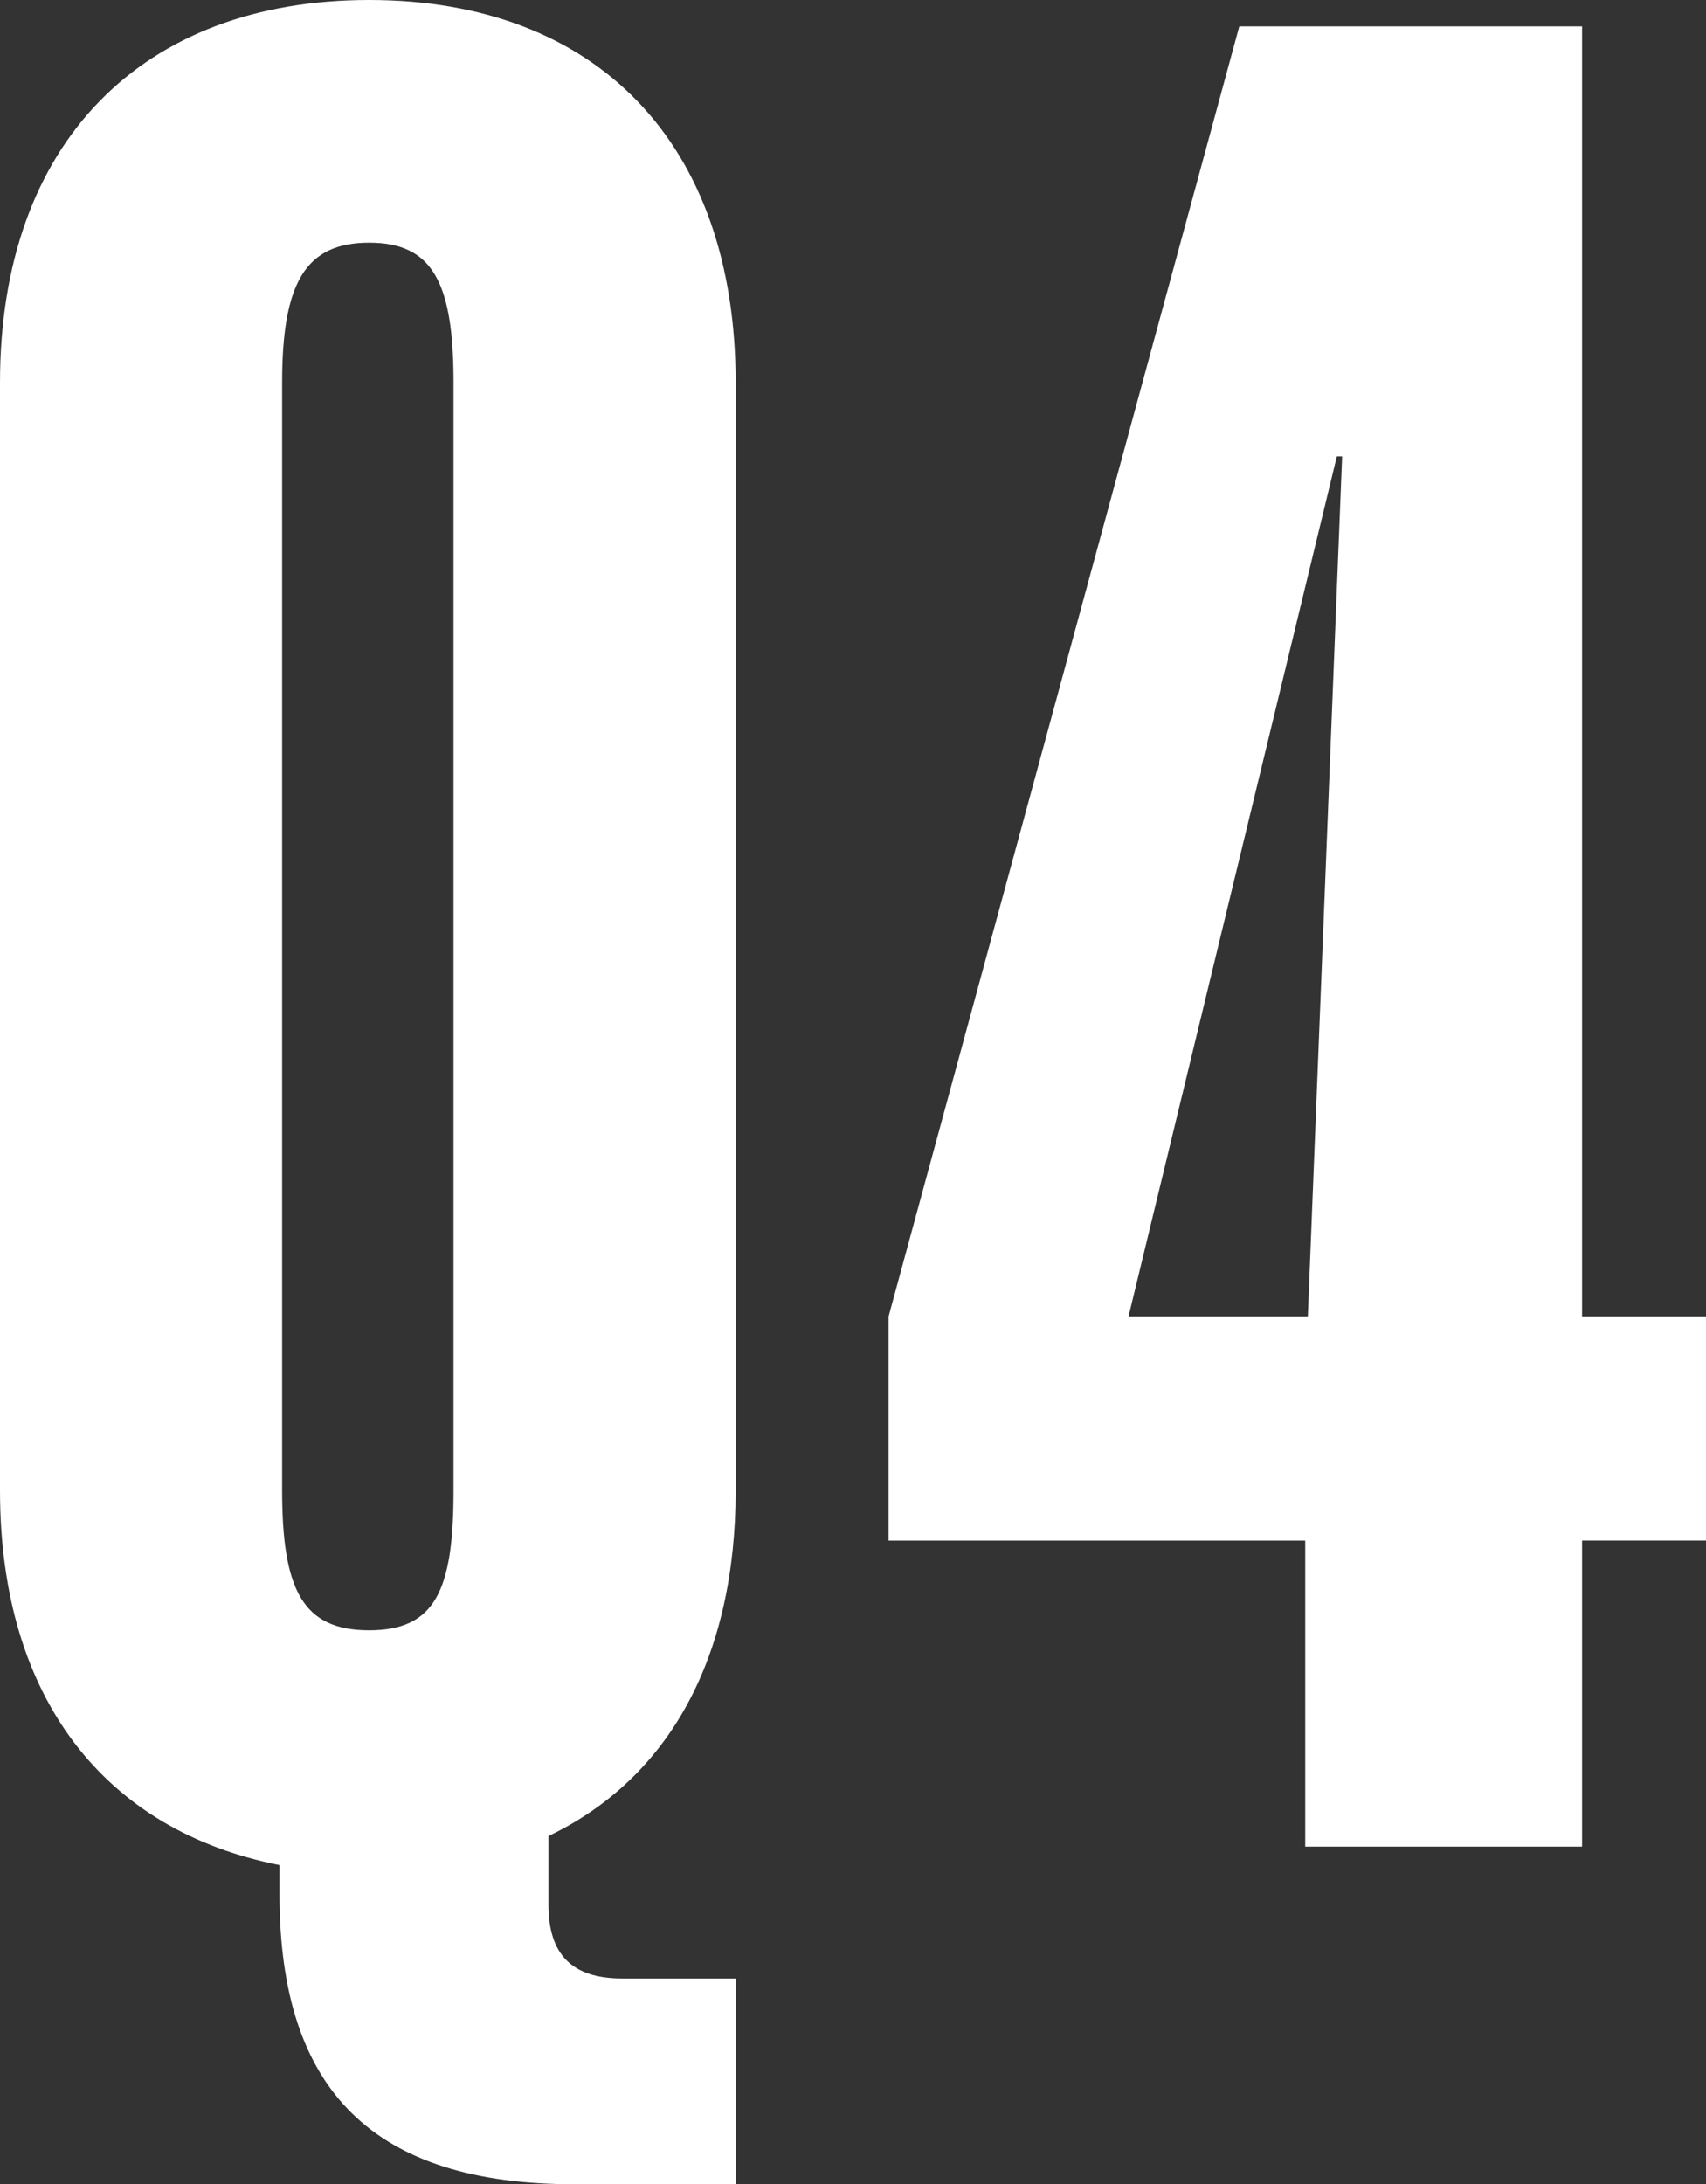
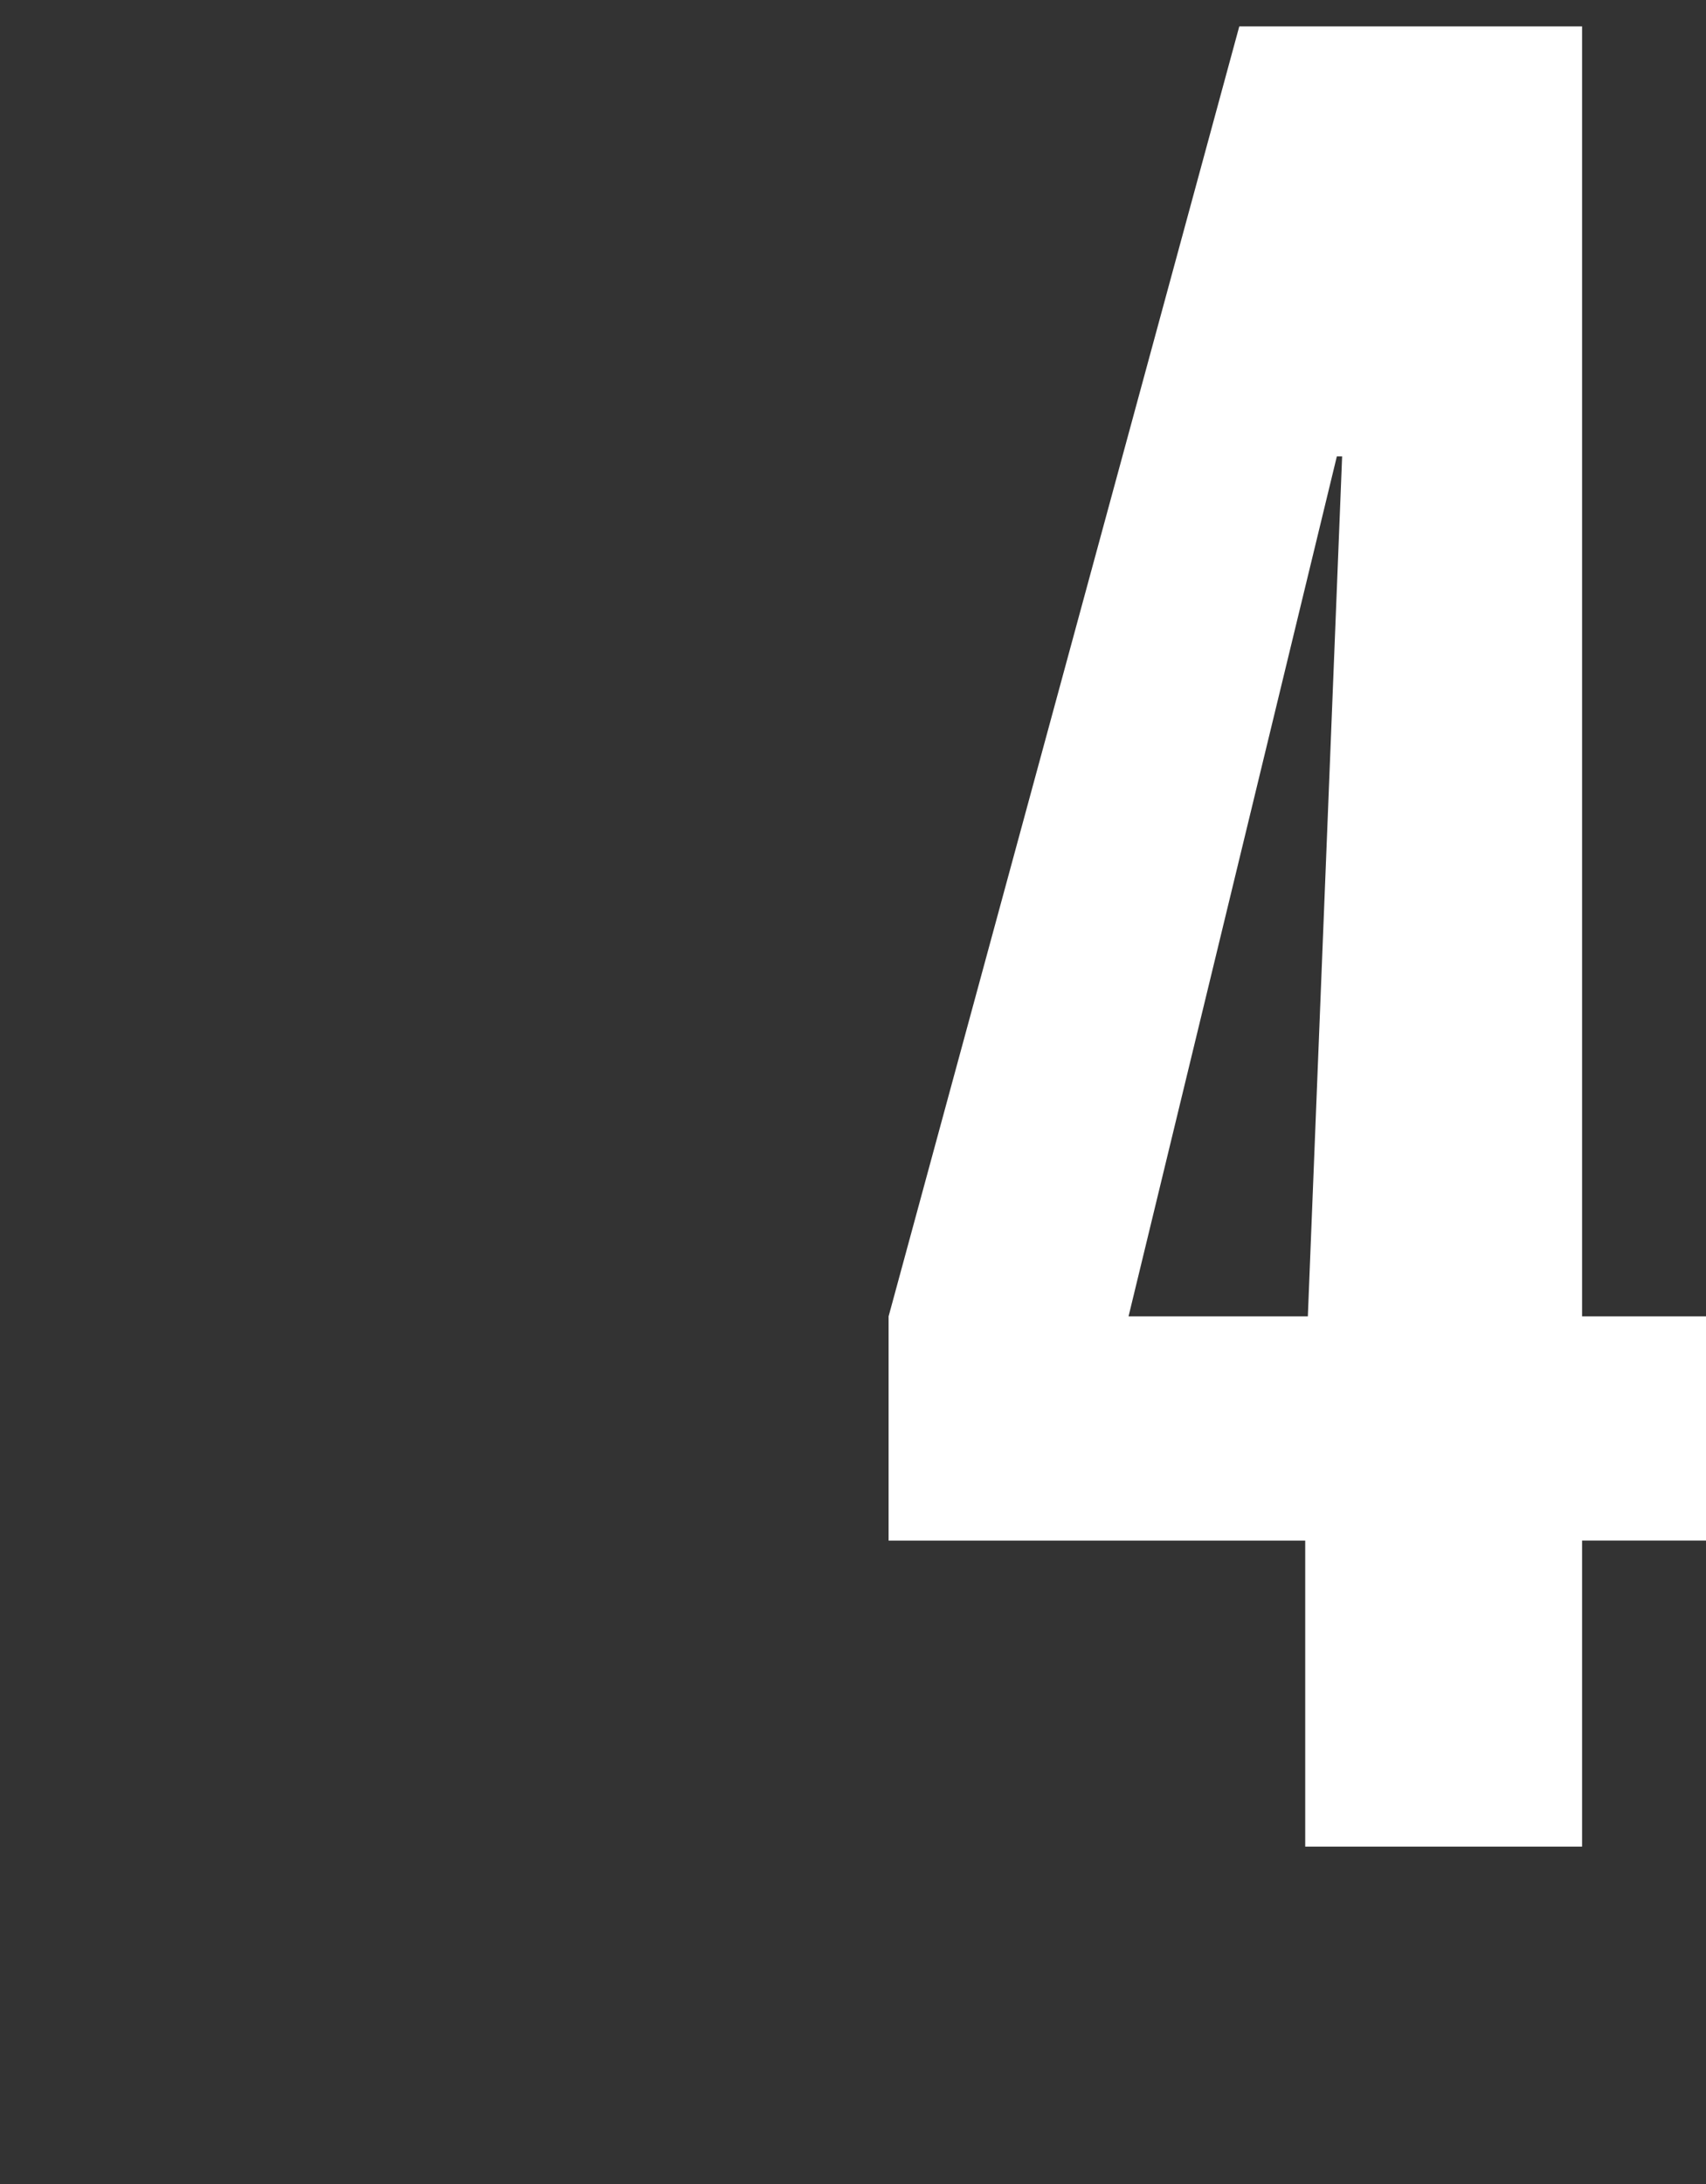
<svg xmlns="http://www.w3.org/2000/svg" id="_レイヤー_2" data-name="レイヤー 2" viewBox="0 0 19.41 24.84">
  <rect x="0" y="0" width="19.41" height="24.84" fill="#333333" stroke="none" />
  <defs>
    <style>
      .cls-1 {
        fill: #fff;
      }
    </style>
  </defs>
  <g id="faq">
    <g>
-       <path class="cls-1" d="M3.18,21.54v-.33c-1.98-.39-3.18-1.89-3.18-4.26V4.35C0,1.62,1.62,0,4.2,0s4.17,1.62,4.17,4.35v12.6c0,1.89-.75,3.27-2.13,3.93v.78c0,.57.27.84.84.84h1.29v2.34h-1.83c-2.28,0-3.36-1.05-3.36-3.3ZM5.16,16.95V4.35c0-1.14-.24-1.59-.96-1.59s-.99.45-.99,1.59v12.6c0,1.14.24,1.59.99,1.59s.96-.45.96-1.59Z" />
      <path class="cls-1" d="M14.85,17.52h-4.74v-2.55L14.1.3h3.9v14.67h1.41v2.55h-1.41v3.48h-3.15v-3.48ZM14.88,14.97l.39-9.78h-.06l-2.37,9.78h2.04Z" />
    </g>
  </g>
</svg>